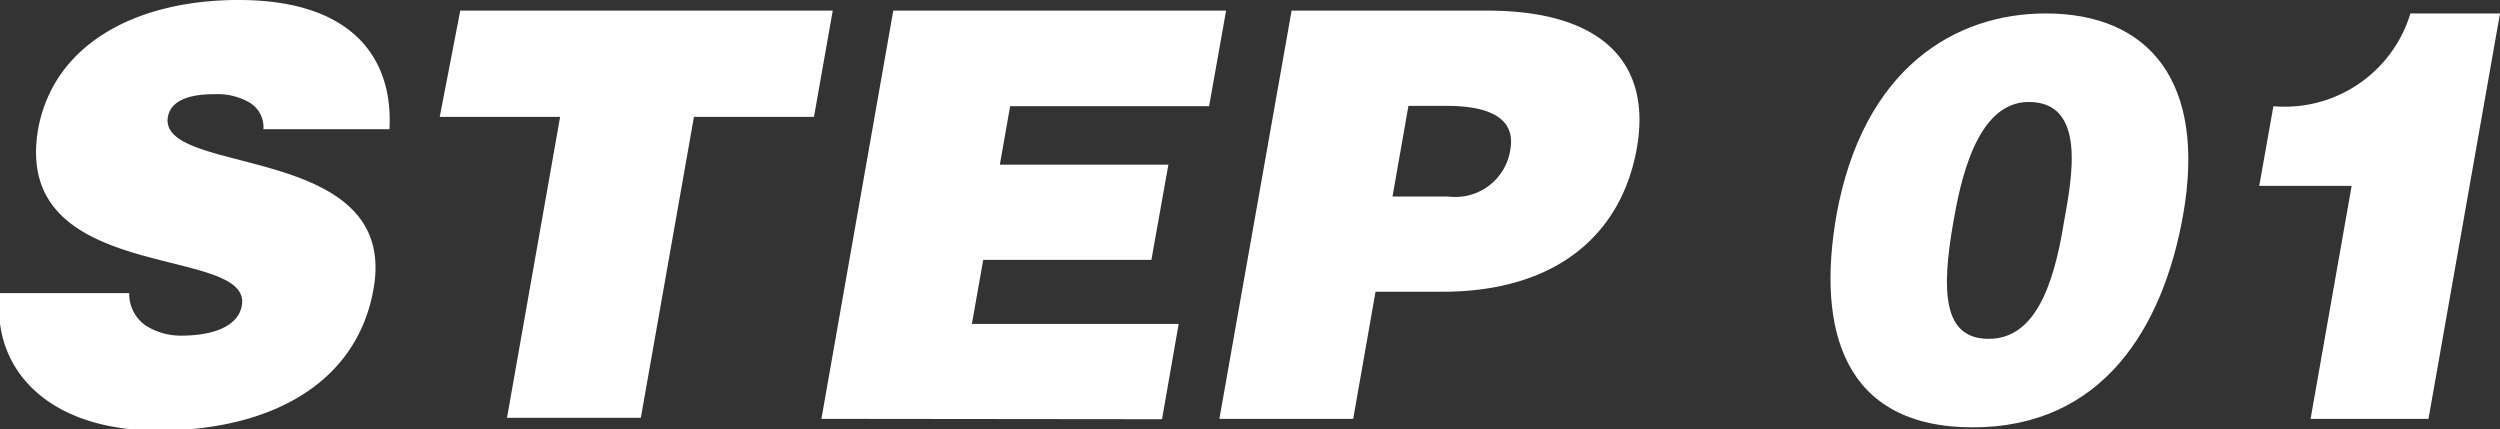
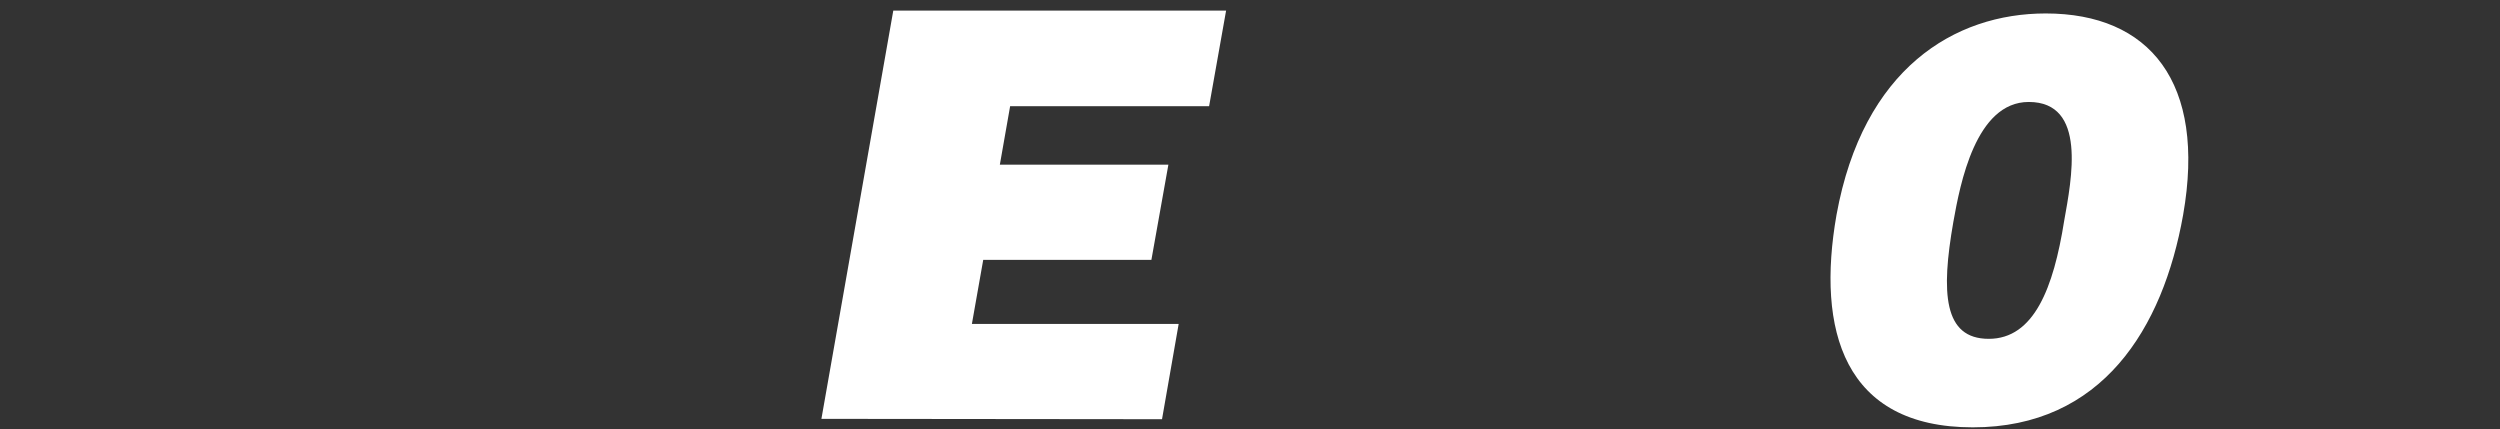
<svg xmlns="http://www.w3.org/2000/svg" viewBox="0 0 70.61 12.13">
  <rect x="0" y="0" width="70.61" height="12.13" fill="#333333" stroke="none" />
  <defs>
    <style>.cls-1{isolation:isolate;}.cls-2{fill:#fff;}</style>
  </defs>
  <g id="レイヤー_2" data-name="レイヤー 2">
    <g id="layout">
      <g id="HOW_TO_JOIN" data-name="HOW TO JOIN">
        <g class="cls-1">
-           <path class="cls-2" d="M7.44,3.65A.81.81,0,0,0,7,2.87a1.82,1.82,0,0,0-.94-.21c-.84,0-1.25.24-1.32.65C4.48,5,11.29,4,10.55,8.16c-.47,2.68-2.92,4-6.09,4S-.25,10.36,0,8.28H3.65a1.08,1.08,0,0,0,.46.91,1.85,1.85,0,0,0,1,.29c1,0,1.63-.31,1.72-.85.31-1.75-6.53-.55-5.75-5C1.53,1.23,3.86,0,6.74,0,9.94,0,11.11,1.63,11,3.65Z" />
-           <path class="cls-2" d="M13,.3H23.52l-.53,3H19.6l-1.5,8.5H14.32l1.5-8.5h-3.4Z" />
          <path class="cls-2" d="M23.2,11.83,25.23.3h9.4L34.15,3H28.53l-.29,1.65H33l-.48,2.69H27.77l-.32,1.81h5.84l-.47,2.69Z" />
-           <path class="cls-2" d="M34.44,11.83,36.48.3H42c3.32,0,4.65,1.53,4.23,3.89s-2.19,4.05-5.5,4.05H38.85l-.63,3.59ZM40.9,5.55a1.57,1.57,0,0,0,1.76-1.34c.18-1.07-1-1.22-1.81-1.22H39.78l-.45,2.56Z" />
          <path class="cls-2" d="M57.78.38c2.93,0,4.54,1.94,3.88,5.69-.57,3.21-2.29,6-5.94,6s-4.42-2.75-3.85-6C52.62,1.94,55.2.38,57.78.38Zm.52,5.86c.21-1.18.65-3.36-1-3.36-1.5,0-1.94,2.32-2.13,3.39-.35,2-.28,3.3,1,3.3S58,8.13,58.3,6.24Z" />
-           <path class="cls-2" d="M68.59,11.83H65.26l1.16-6.58H63.81L64.21,3A3.71,3.71,0,0,0,68.08.38h2.53Z" />
        </g>
      </g>
    </g>
  </g>
</svg>